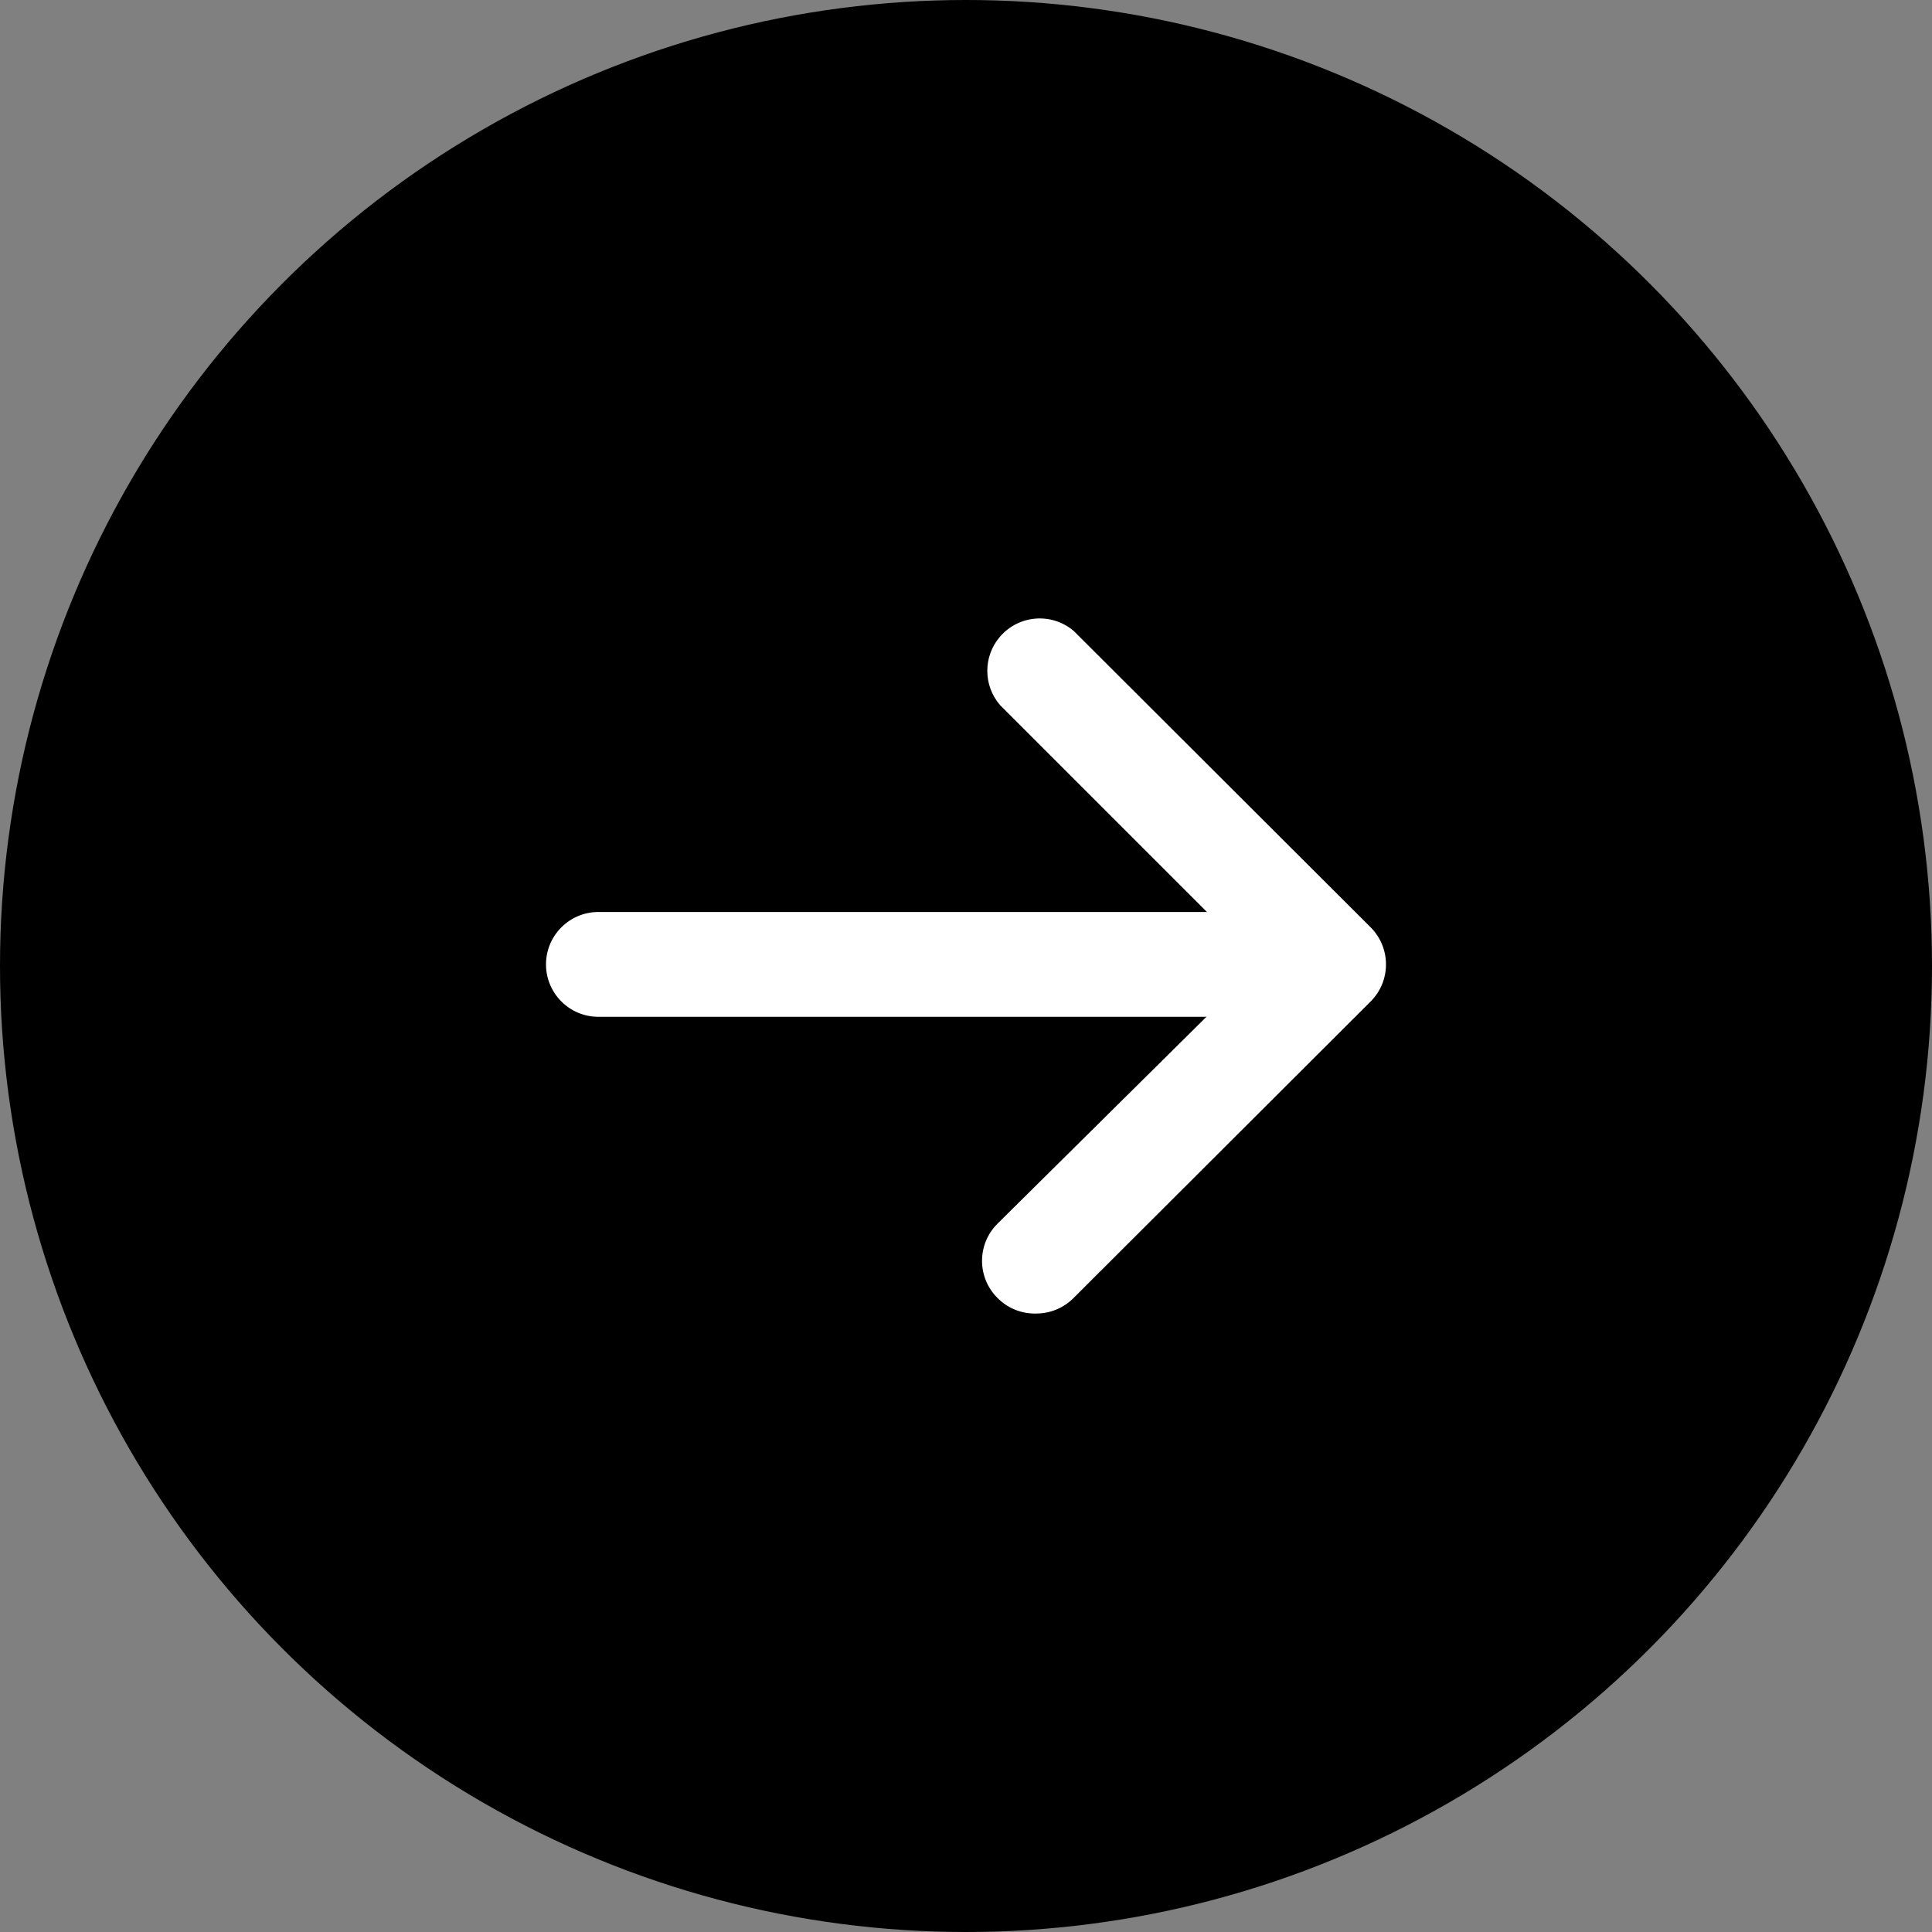
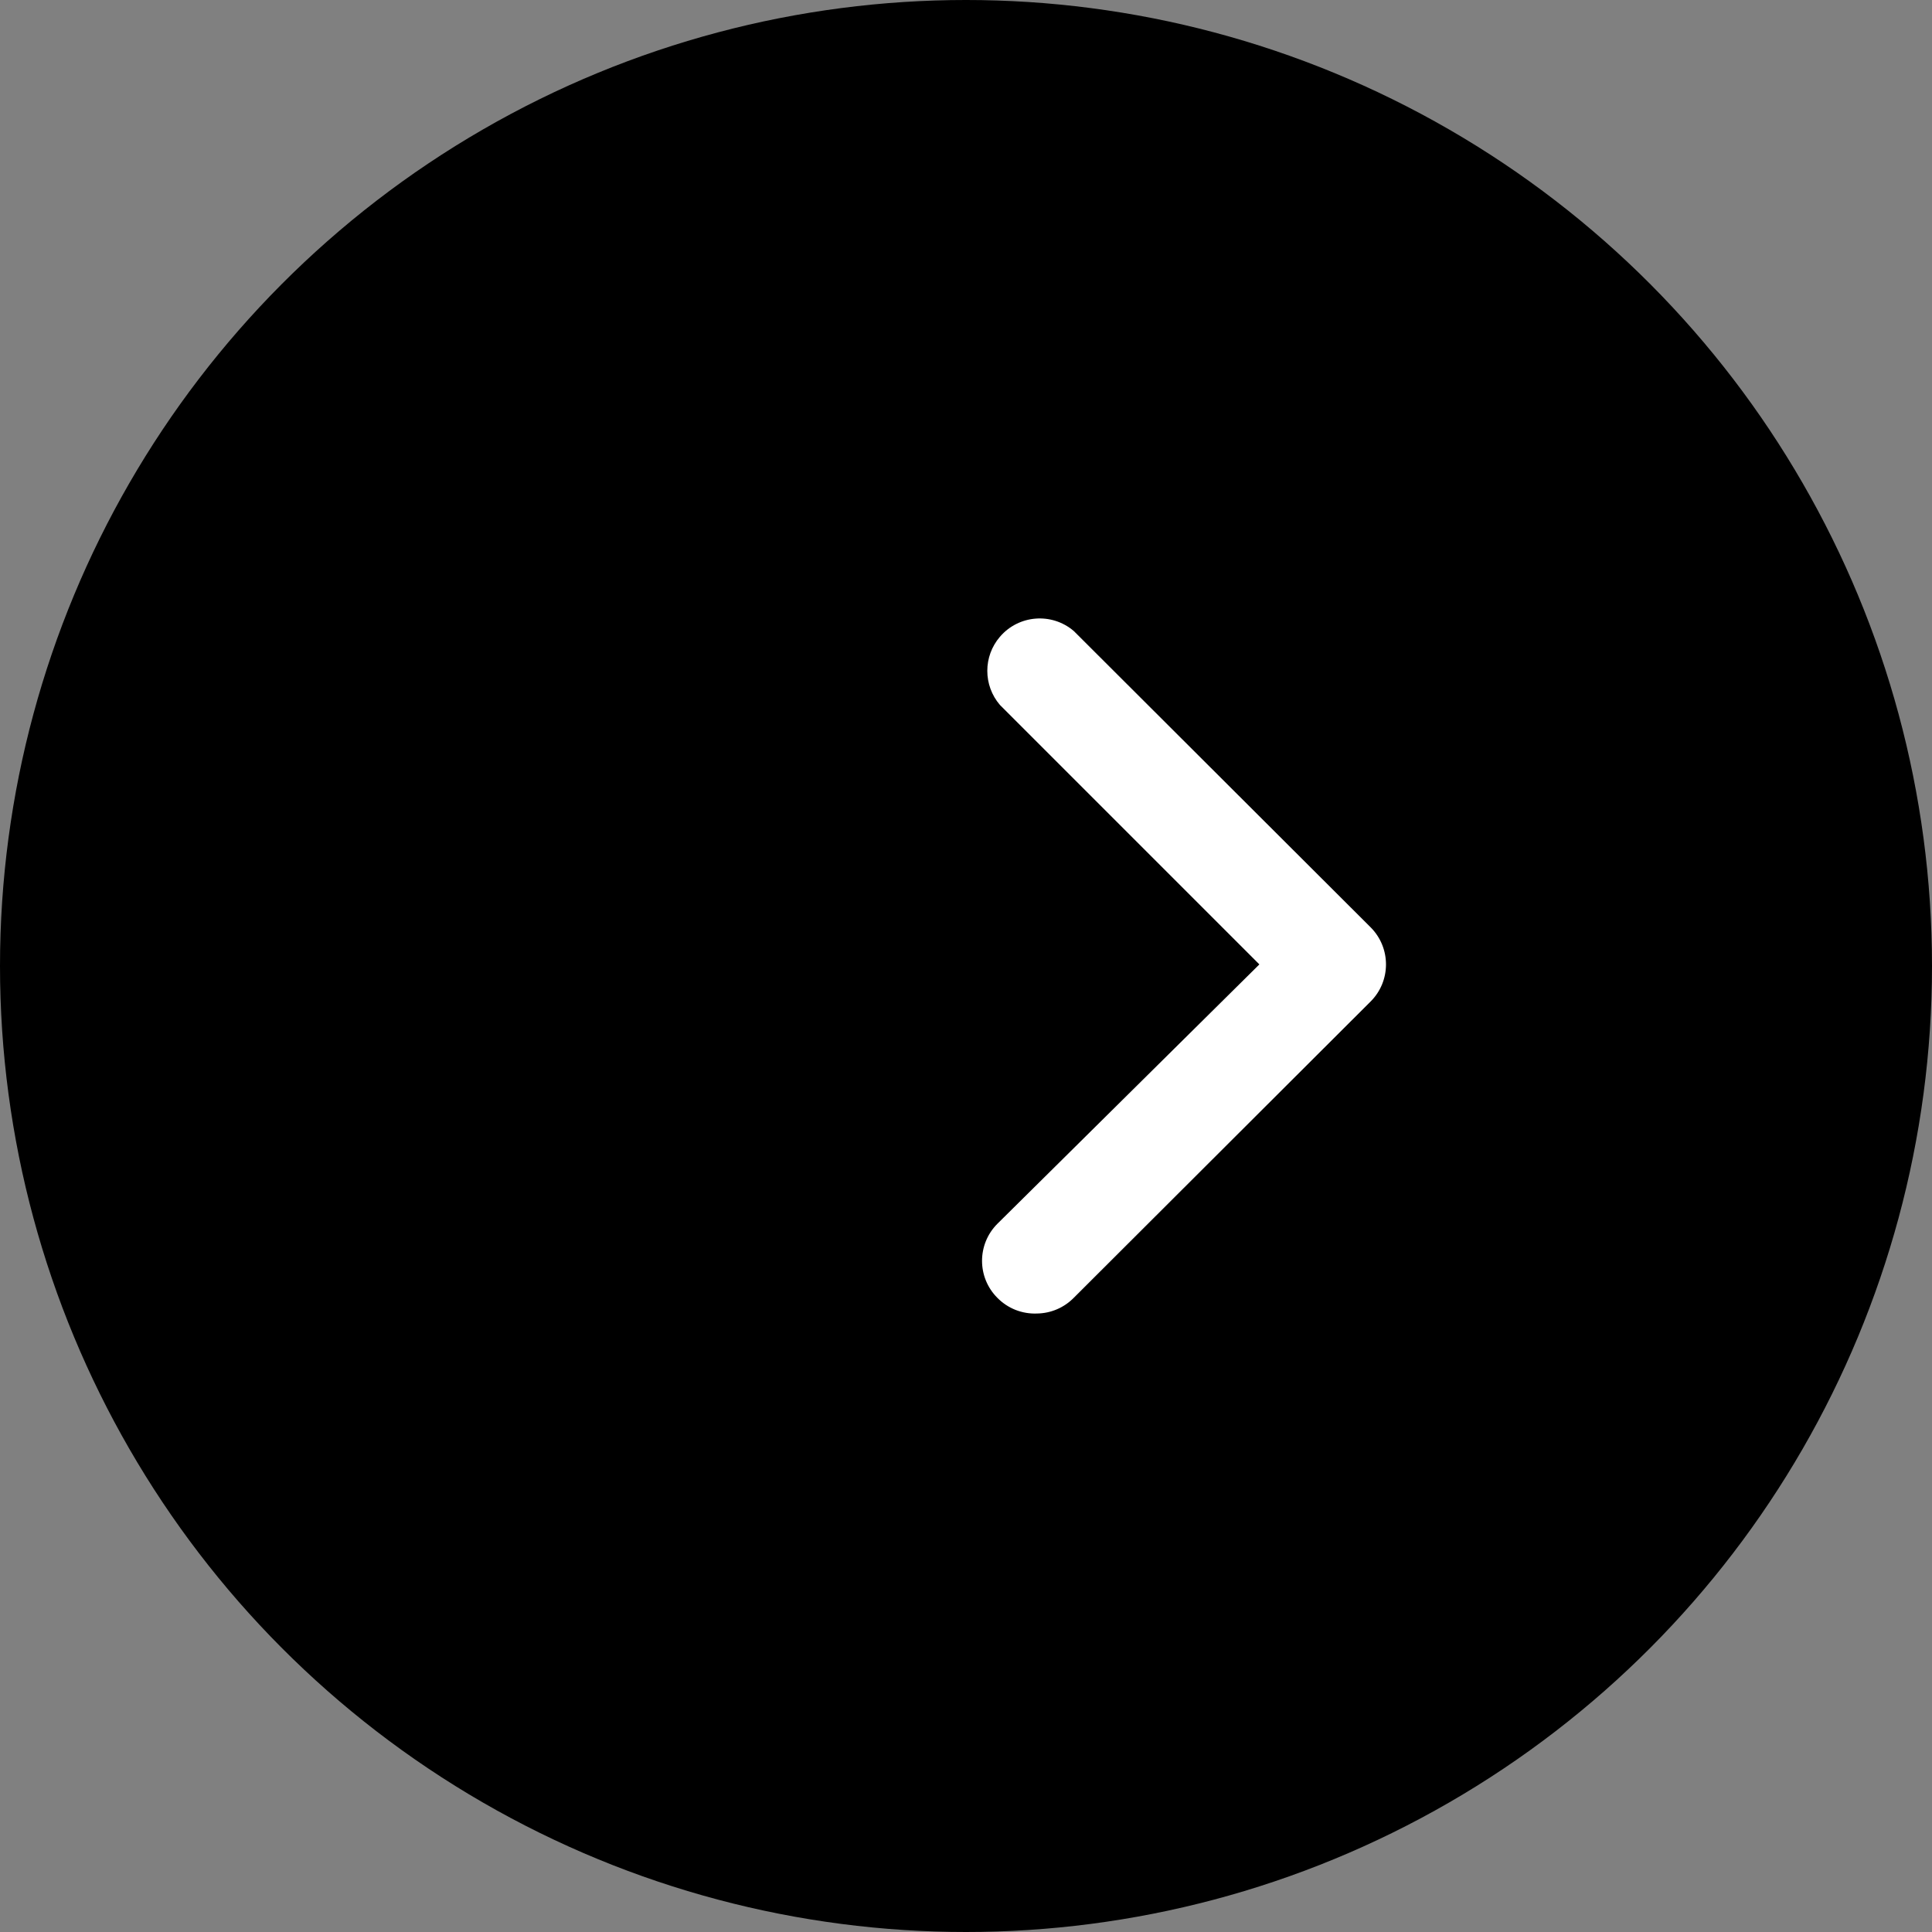
<svg xmlns="http://www.w3.org/2000/svg" width="46" height="46" viewBox="0 0 46 46" fill="none">
  <rect x="0" y="0" width="46" height="46" fill="#808080" stroke="none" />
  <circle cx="23" cy="23" r="23" transform="matrix(-1 0 0 1 46 0)" fill="black" />
  <g clip-path="url(#clip0_272_1906)">
    <path d="M24.694 31.274C25.023 31.269 25.337 31.134 25.567 30.899L32.631 23.848C33.12 23.363 33.123 22.573 32.638 22.083L32.631 22.076L25.567 15.025C25.044 14.577 24.256 14.638 23.808 15.161C23.407 15.628 23.407 16.317 23.808 16.785L29.985 22.962L23.745 29.14C23.261 29.627 23.261 30.413 23.745 30.899C23.868 31.025 24.016 31.123 24.179 31.188C24.343 31.252 24.518 31.282 24.694 31.274Z" fill="white" />
-     <path d="M14.248 24.21H31.72C32.409 24.21 32.968 23.651 32.968 22.962C32.968 22.273 32.409 21.714 31.72 21.714H14.248C13.559 21.714 13 22.273 13 22.962C13 23.651 13.559 24.21 14.248 24.21Z" fill="white" />
  </g>
  <defs>
    <clipPath id="clip0_272_1906">
      <rect width="20" height="20" fill="white" transform="matrix(-1 0 0 1 33 13)" />
    </clipPath>
  </defs>
</svg>